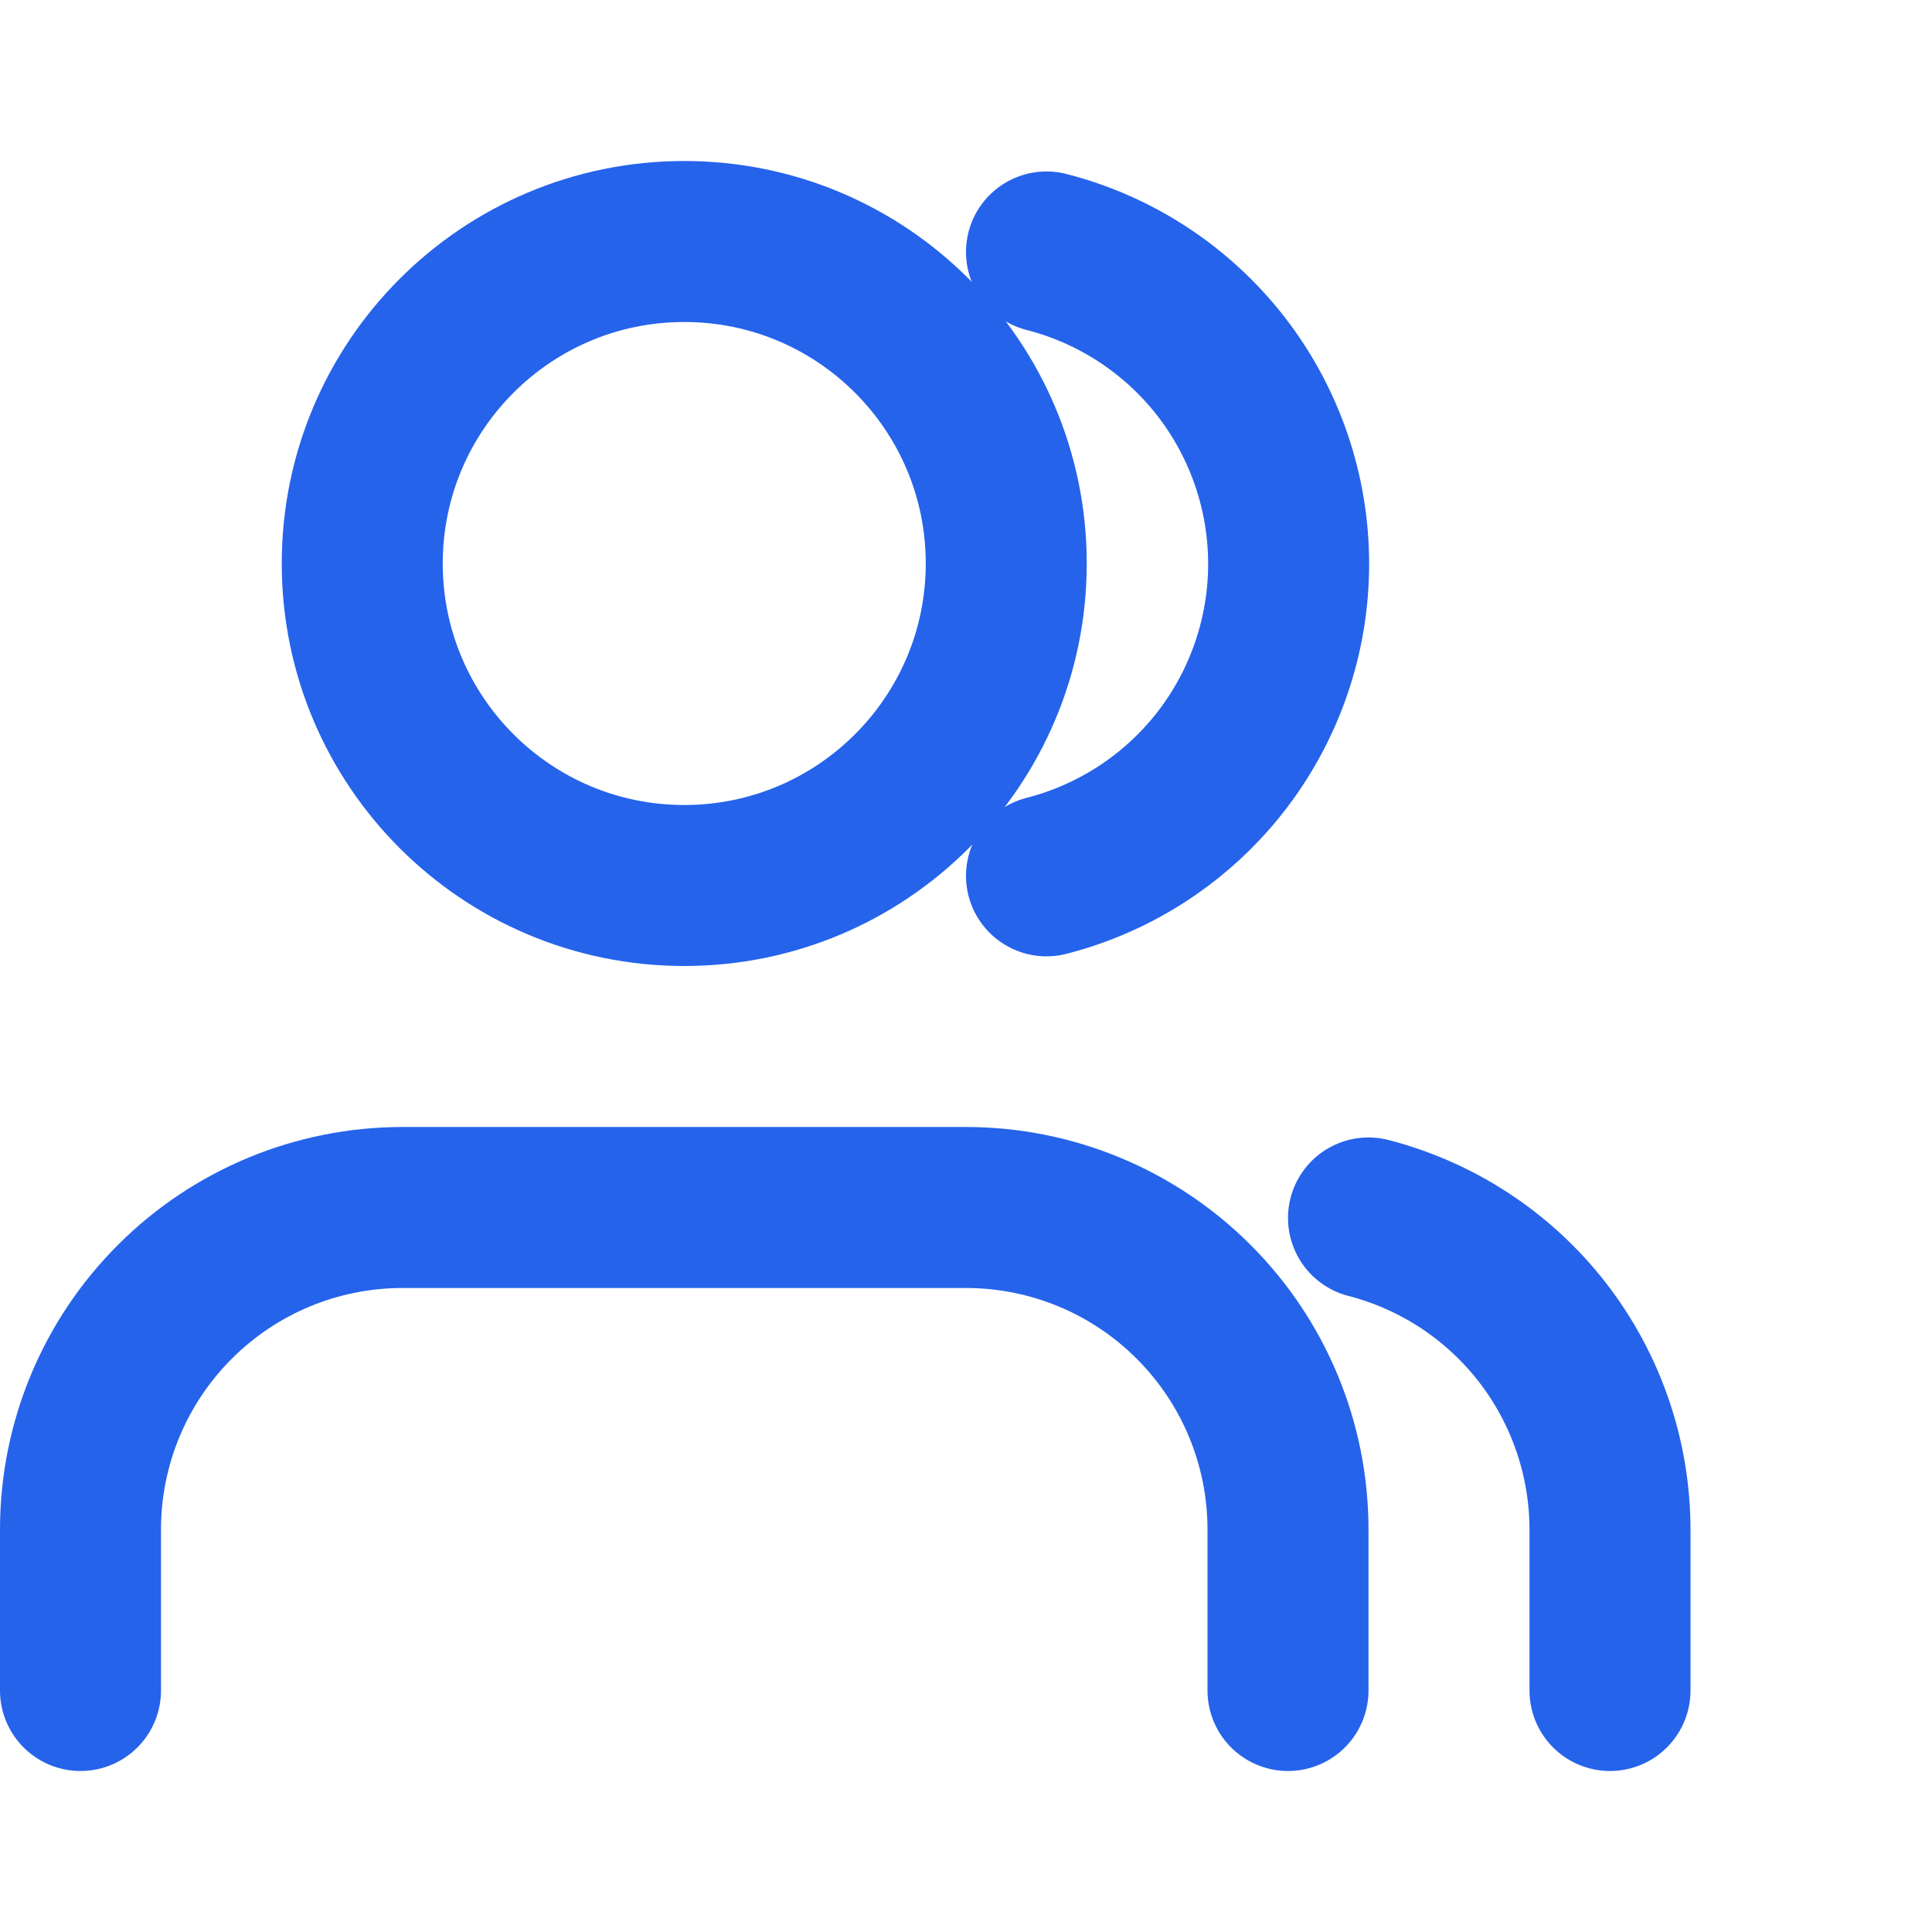
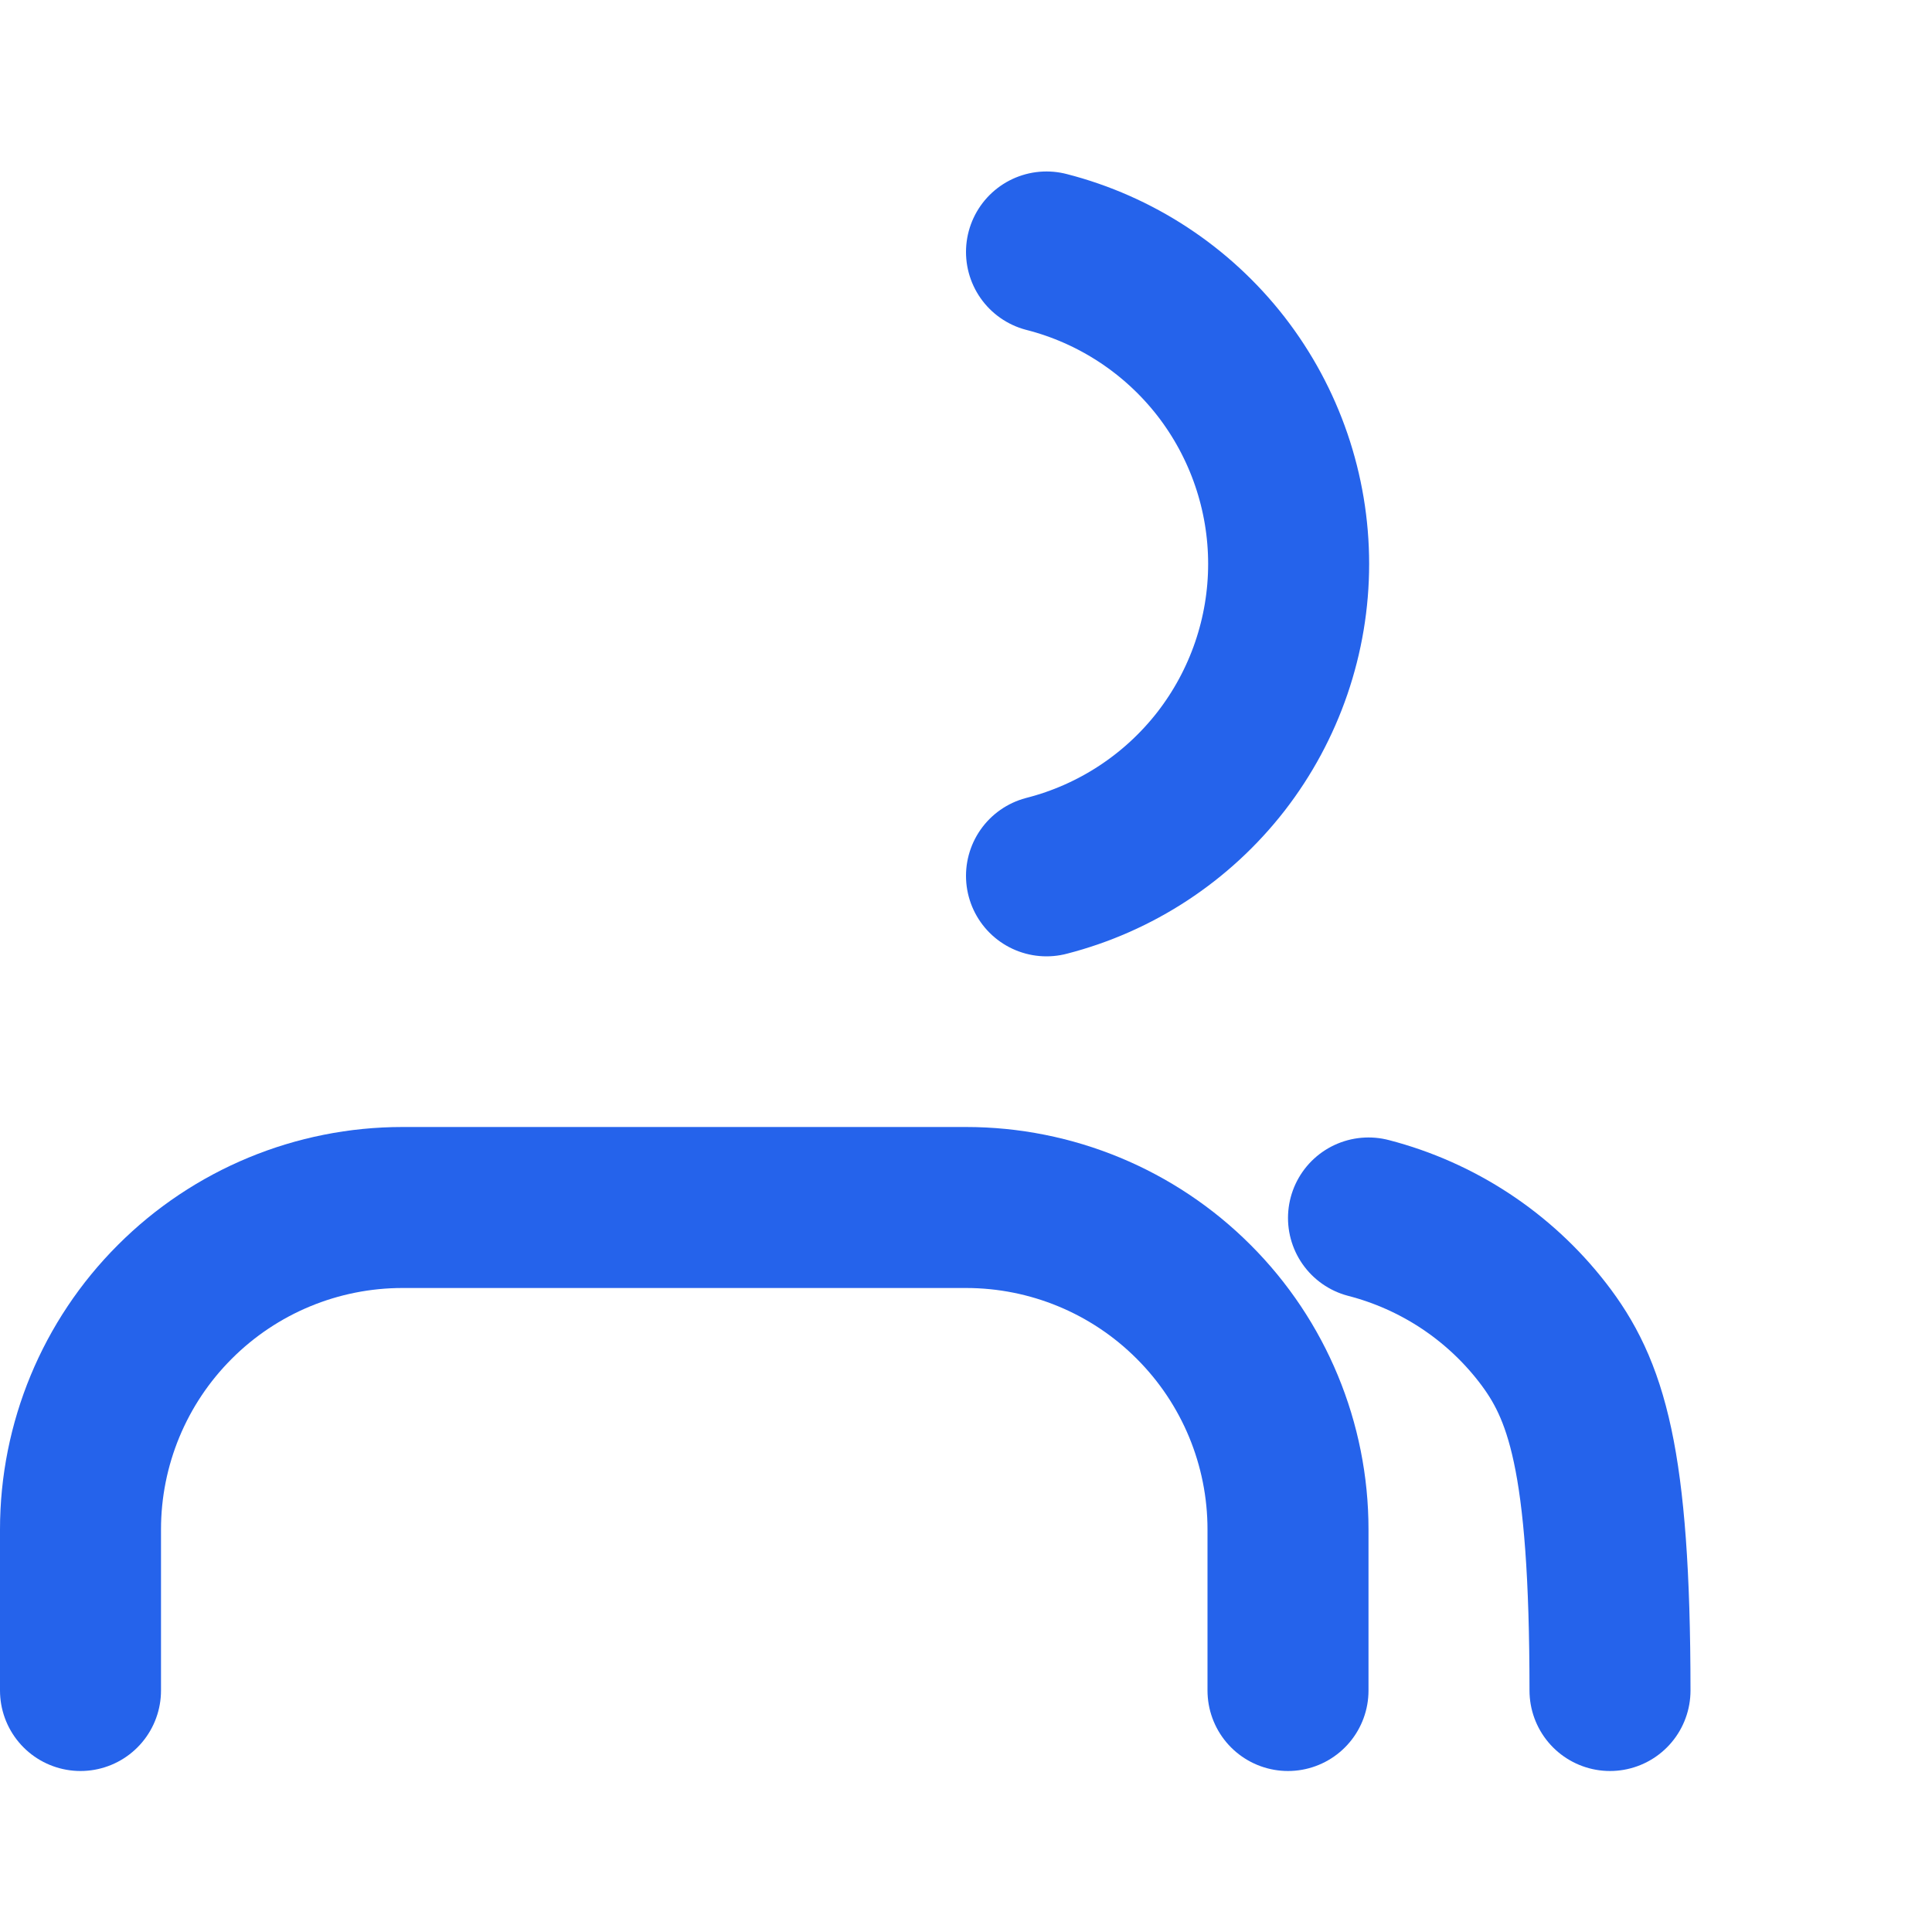
<svg xmlns="http://www.w3.org/2000/svg" width="24" height="24" viewBox="0 0 24 24" fill="none">
  <path d="M16 21V19C16 17.939 15.579 16.922 14.828 16.172C14.078 15.421 13.061 15 12 15H5C3.939 15 2.922 15.421 2.172 16.172C1.421 16.922 1 17.939 1 19V21" stroke="#2563EB" stroke-width="2" stroke-linecap="round" stroke-linejoin="round" />
-   <path d="M8.5 11C10.709 11 12.5 9.209 12.5 7C12.5 4.791 10.709 3 8.5 3C6.291 3 4.5 4.791 4.5 7C4.5 9.209 6.291 11 8.5 11Z" stroke="#2563EB" stroke-width="2" stroke-linecap="round" stroke-linejoin="round" />
-   <path d="M20 21V19C19.999 18.114 19.704 17.253 19.161 16.552C18.618 15.852 17.858 15.352 17 15.13" stroke="#2563EB" stroke-width="2" stroke-linecap="round" stroke-linejoin="round" />
+   <path d="M20 21C19.999 18.114 19.704 17.253 19.161 16.552C18.618 15.852 17.858 15.352 17 15.13" stroke="#2563EB" stroke-width="2" stroke-linecap="round" stroke-linejoin="round" />
  <path d="M13 3.13C13.86 3.35 14.623 3.851 15.168 4.552C15.712 5.254 16.008 6.117 16.008 7.005C16.008 7.893 15.712 8.756 15.168 9.458C14.623 10.159 13.86 10.66 13 10.88" stroke="#2563EB" stroke-width="2" stroke-linecap="round" stroke-linejoin="round" />
</svg>